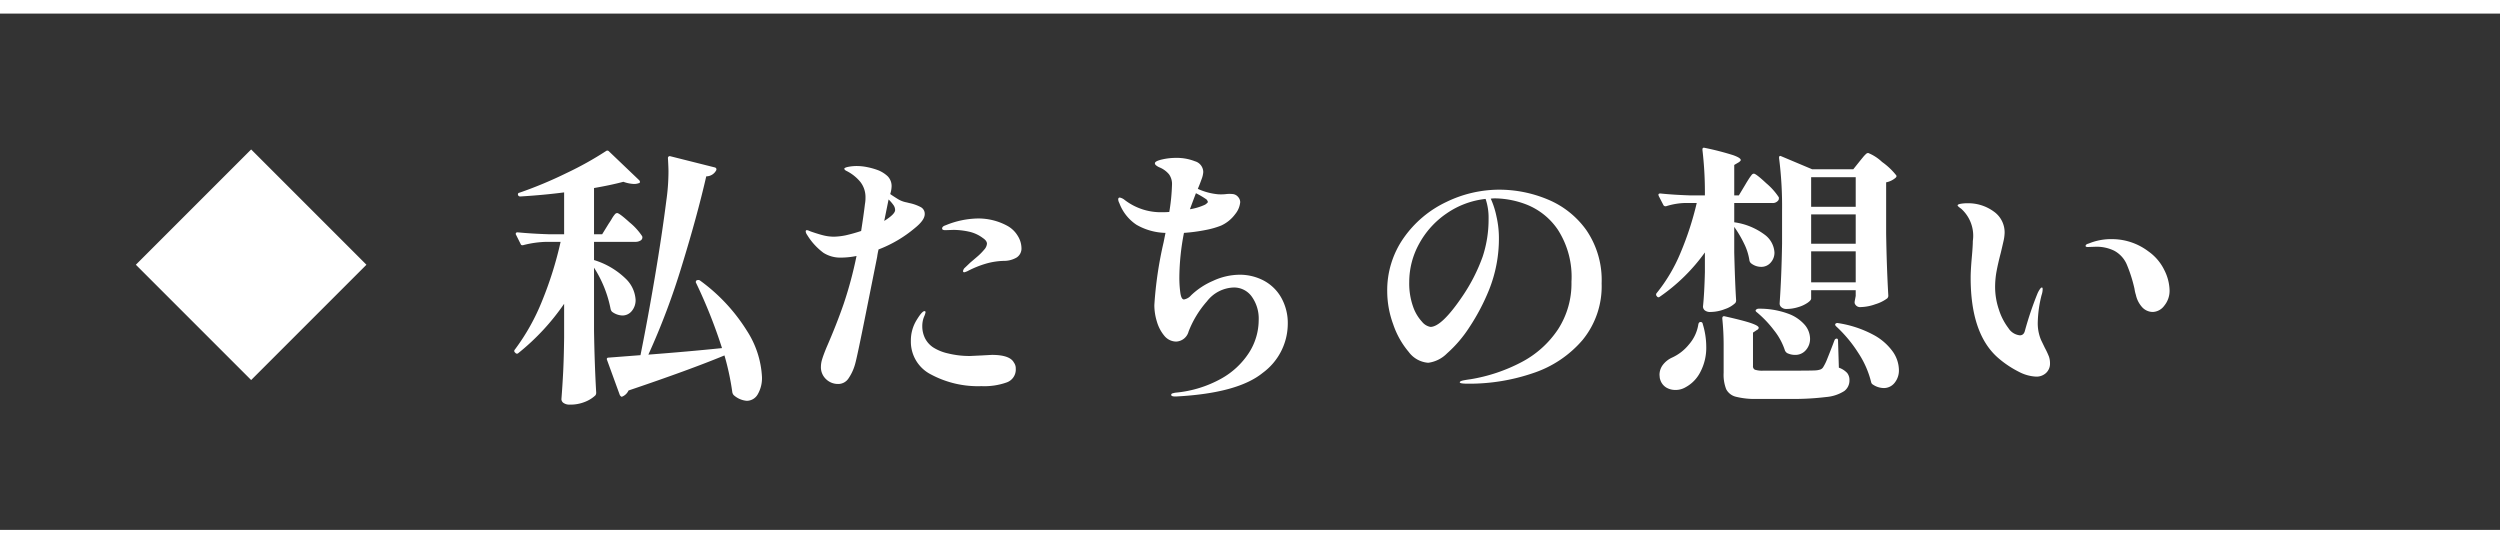
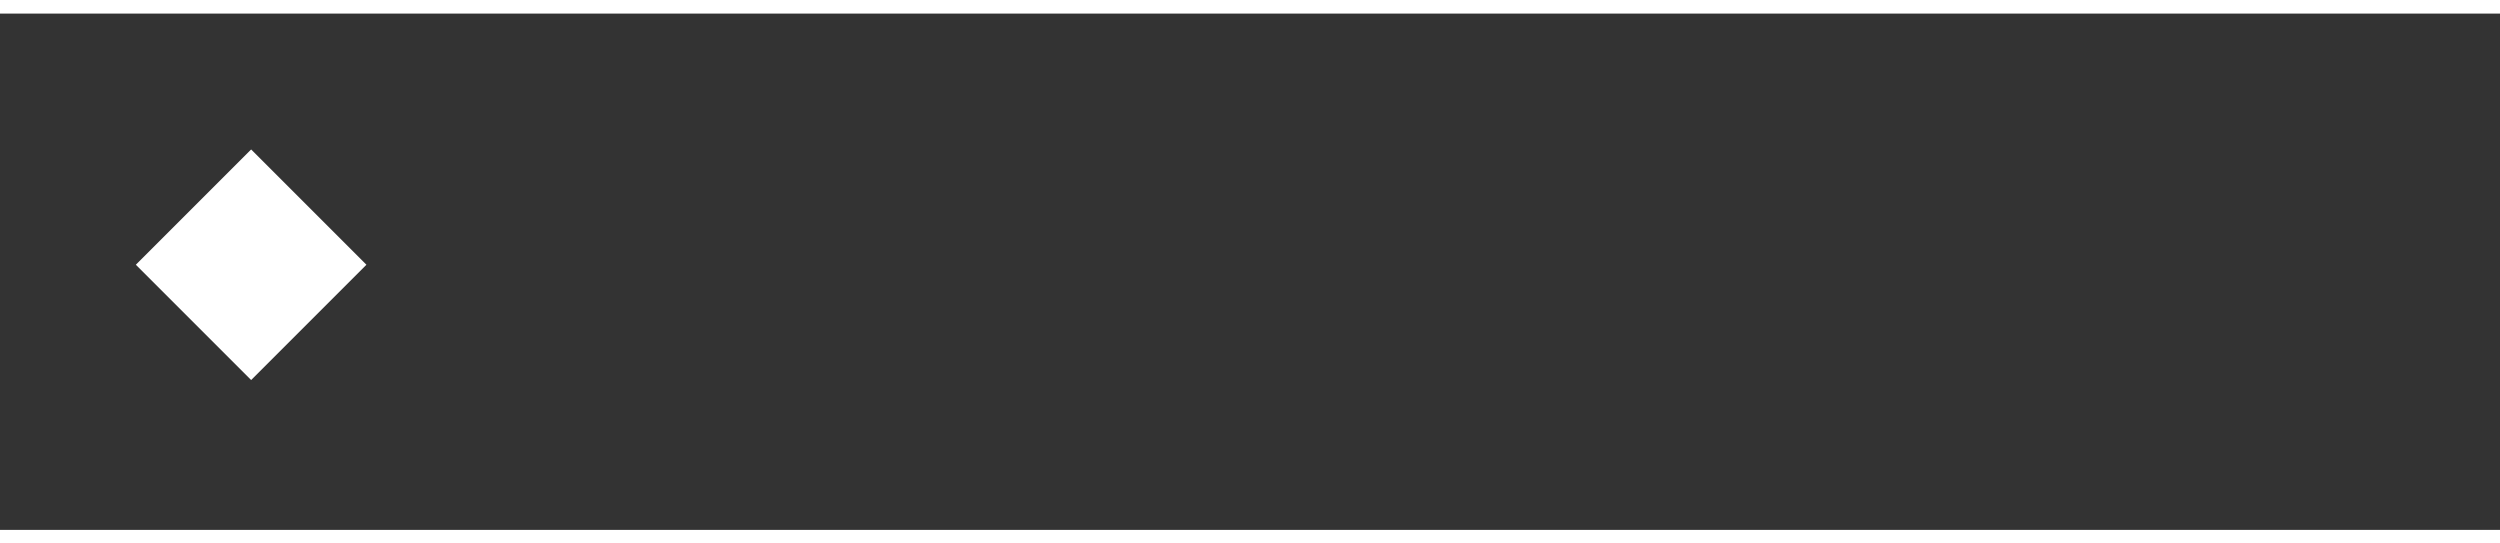
<svg xmlns="http://www.w3.org/2000/svg" id="h2_pc" width="184" height="40" viewBox="0 0 184 40">
  <rect x="0" y="0" width="184" height="40" fill="#333333" stroke="none" />
  <g id="h2_base" fill="none">
-     <path d="M0,0H184V1H0Z" stroke="none" />
    <path d="M 0 0 L 184 0 L 184 1 L 0 1 L 0 0 Z" stroke="none" fill="#fff" />
  </g>
  <g id="h2_base-2" data-name="h2_base" transform="translate(0 39)" fill="none">
-     <path d="M0,0H184V1H0Z" stroke="none" />
    <path d="M 0 0 L 184 0 L 184 1 L 0 1 L 0 0 Z" stroke="none" fill="#fff" />
  </g>
-   <path id="パス_12942" data-name="パス 12942" d="M7.8-11.54q.1-.14.23-.36a2.1,2.1,0,0,1,.22-.32.245.245,0,0,1,.17-.1q.16,0,.92.69a4.533,4.533,0,0,1,.92,1.01.223.223,0,0,1,.02.1.264.264,0,0,1-.15.23.708.708,0,0,1-.37.09H6.72v1.34A5.732,5.732,0,0,1,9.04-7.5a2.347,2.347,0,0,1,.74,1.56,1.238,1.238,0,0,1-.28.83.881.881,0,0,1-.7.33,1.34,1.34,0,0,1-.76-.28.464.464,0,0,1-.1-.2A8.676,8.676,0,0,0,6.72-8.3v4.62q.04,2.5.16,4.58a.324.324,0,0,1-.06.2,2.381,2.381,0,0,1-.75.47,2.847,2.847,0,0,1-1.13.21.756.756,0,0,1-.46-.12.346.346,0,0,1-.16-.28Q4.4.36,4.45-.64t.07-2.52V-5.64A16.951,16.951,0,0,1,1.16-2.02a.146.146,0,0,1-.22,0L.9-2.06a.146.146,0,0,1,0-.22,15.677,15.677,0,0,0,2.01-3.6A26.874,26.874,0,0,0,4.26-10.2H3.22a7.364,7.364,0,0,0-1.7.24q-.16.04-.2-.08l-.34-.68a.116.116,0,0,1-.02-.08q0-.1.14-.1,1.02.1,2.26.14H4.52v-3.08q-1.54.2-3.22.3a.17.17,0,0,1-.18-.12v-.04q0-.1.12-.12a30.392,30.392,0,0,0,3.45-1.44A24.631,24.631,0,0,0,7.6-16.88a.157.157,0,0,1,.22.02l2.22,2.12a.182.182,0,0,1,.06.13.089.089,0,0,1-.08.09,1.019,1.019,0,0,1-.36.06,2.6,2.6,0,0,1-.78-.16q-.9.24-2.16.46v3.4h.6ZM10.72-1.9q2.9-.22,5.42-.48a37.358,37.358,0,0,0-1.9-4.78.143.143,0,0,1,.06-.22h.02a.221.221,0,0,1,.22.04,13.138,13.138,0,0,1,3.43,3.68A6.9,6.9,0,0,1,19.08-.28a2.374,2.374,0,0,1-.31,1.3.932.932,0,0,1-.81.48A1.645,1.645,0,0,1,17,1.08a.464.464,0,0,1-.1-.2,19.055,19.055,0,0,0-.58-2.72Q13.76-.78,9.26.74a.882.882,0,0,1-.44.44l-.06.02q-.06,0-.14-.12L7.68-1.5l-.02-.06q0-.12.14-.12l2.34-.18q.54-2.68,1.06-5.76t.84-5.6a15.278,15.278,0,0,0,.16-2.16q0-.3-.04-.98a.144.144,0,0,1,.05-.12.143.143,0,0,1,.13-.02l3.26.82a.168.168,0,0,1,.11.07.168.168,0,0,1,.01.13.832.832,0,0,1-.74.46q-.68,2.96-1.8,6.59A52.517,52.517,0,0,1,10.72-1.9Zm19.62-9.32a9.306,9.306,0,0,1-2.68,1.58q-.08.36-.1.54l-.85,4.25q-.63,3.15-.77,3.63a3.539,3.539,0,0,1-.51,1.1.9.9,0,0,1-.75.38,1.26,1.26,0,0,1-.88-.35,1.2,1.2,0,0,1-.38-.93,1.9,1.9,0,0,1,.09-.54q.09-.3.31-.84.76-1.74,1.28-3.25a29.474,29.474,0,0,0,.94-3.51,5.912,5.912,0,0,1-1.16.12,2.314,2.314,0,0,1-1.27-.35,4.657,4.657,0,0,1-1.21-1.33.532.532,0,0,1-.1-.24q0-.1.08-.1a.332.332,0,0,1,.13.03l.17.07q.58.2.95.29a3.247,3.247,0,0,0,.77.09,4.944,4.944,0,0,0,.84-.1A11.7,11.7,0,0,0,26.38-11q.18-1.14.28-1.98a2.485,2.485,0,0,0,.04-.48,1.813,1.813,0,0,0-.37-1.14,3.126,3.126,0,0,0-1.07-.84q-.12-.08-.12-.14,0-.08.29-.14a3.22,3.22,0,0,1,.65-.06,3.879,3.879,0,0,1,.79.09,5.013,5.013,0,0,1,.79.23,2.262,2.262,0,0,1,.67.43,1.027,1.027,0,0,1,.29.79,2.014,2.014,0,0,1-.1.52q.16.12.58.38a1.838,1.838,0,0,0,.51.21q.23.05.29.07a3.172,3.172,0,0,1,.88.31.558.558,0,0,1,.28.51Q31.06-11.8,30.34-11.22Zm-2.26-.52q.8-.5.8-.8a.636.636,0,0,0-.11-.35,2.87,2.87,0,0,0-.37-.43Zm9.02.34a2.023,2.023,0,0,1,.8.75,1.75,1.75,0,0,1,.28.89.79.79,0,0,1-.35.71,1.826,1.826,0,0,1-.95.25,5.229,5.229,0,0,0-1.3.2,7.443,7.443,0,0,0-1.38.56,1.654,1.654,0,0,1-.22.08q-.1,0-.1-.08a.116.116,0,0,1,.02-.08.354.354,0,0,1,.1-.16l.42-.4q.12-.1.47-.4a4.252,4.252,0,0,0,.55-.55.743.743,0,0,0,.2-.43q0-.22-.3-.42a2.638,2.638,0,0,0-1.07-.48,5.5,5.5,0,0,0-1.09-.12l-.6.02q-.24,0-.24-.12,0-.16.26-.24a6.463,6.463,0,0,1,2.38-.5A4.454,4.454,0,0,1,37.1-11.4ZM36-1.88q1.32,0,1.62.56a.727.727,0,0,1,.14.46,1,1,0,0,1-.65,1,4.9,4.9,0,0,1-1.87.28,7.314,7.314,0,0,1-3.72-.86A2.7,2.7,0,0,1,30.04-2.9a2.871,2.871,0,0,1,.42-1.54q.4-.66.58-.66a.071.071,0,0,1,.08.08,1.294,1.294,0,0,1-.1.31,1.7,1.7,0,0,0-.12.43,1.873,1.873,0,0,0-.02.3,2,2,0,0,0,.19.85,1.762,1.762,0,0,0,.63.71,3.415,3.415,0,0,0,1.07.43,6.563,6.563,0,0,0,1.65.19l.84-.04Zm18.22-5.9a3.787,3.787,0,0,1,1.77.42,3.208,3.208,0,0,1,1.3,1.25,3.806,3.806,0,0,1,.49,1.97A4.492,4.492,0,0,1,55.94-.56Q54.1.94,49.58,1.18h-.1q-.28,0-.28-.12,0-.08.1-.11A1.794,1.794,0,0,1,49.52.9,8.487,8.487,0,0,0,52.86-.12a5.755,5.755,0,0,0,2.08-1.94,4.483,4.483,0,0,0,.7-2.38,2.778,2.778,0,0,0-.51-1.73,1.6,1.6,0,0,0-1.33-.67,2.592,2.592,0,0,0-1.97,1.02A7.38,7.38,0,0,0,50.48-3.6a.988.988,0,0,1-.92.74,1.137,1.137,0,0,1-.86-.42,2.865,2.865,0,0,1-.55-1.04,4.149,4.149,0,0,1-.19-1.22,28.15,28.15,0,0,1,.68-4.62l.14-.7a4.462,4.462,0,0,1-2.14-.6,3.288,3.288,0,0,1-1.26-1.6.623.623,0,0,1-.08-.26q0-.14.12-.14a.849.849,0,0,1,.36.18,4.362,4.362,0,0,0,2.72.9q.34,0,.56-.02a14.587,14.587,0,0,0,.2-2.02,1.207,1.207,0,0,0-.22-.75,1.8,1.8,0,0,0-.7-.51,1.034,1.034,0,0,1-.24-.14.217.217,0,0,1-.1-.16q0-.16.51-.28a4.569,4.569,0,0,1,1.05-.12,3.639,3.639,0,0,1,1.39.25.834.834,0,0,1,.61.79,1.718,1.718,0,0,1-.12.52q-.12.34-.28.72a4.579,4.579,0,0,0,1.5.4,3.249,3.249,0,0,0,.62-.02,2.209,2.209,0,0,1,.42,0,.585.585,0,0,1,.42.21.6.6,0,0,1,.16.39,1.631,1.631,0,0,1-.37.88,2.65,2.65,0,0,1-1.03.84,6.166,6.166,0,0,1-1.16.33,12.41,12.41,0,0,1-1.58.21,17.577,17.577,0,0,0-.34,3.28,8.186,8.186,0,0,0,.07,1.11q.07.51.27.51a.888.888,0,0,0,.52-.3,5.392,5.392,0,0,1,1.62-1.07A4.714,4.714,0,0,1,54.22-7.78Zm-3.2-6q-.32.84-.44,1.18a4.167,4.167,0,0,0,1.12-.34q.2-.14.2-.2a.492.492,0,0,0-.1-.18A6.025,6.025,0,0,0,51.02-13.78Zm22.32-.26a9.269,9.269,0,0,1,3.55.71,6.572,6.572,0,0,1,2.86,2.26,6.5,6.5,0,0,1,1.13,3.93,6.231,6.231,0,0,1-1.4,4.16A8.156,8.156,0,0,1,75.84-.54a14.5,14.5,0,0,1-4.8.78q-.6,0-.6-.1t.35-.16q.35-.06.39-.06a12.333,12.333,0,0,0,3.81-1.27,7.274,7.274,0,0,0,2.68-2.41,6.207,6.207,0,0,0,.99-3.5,6.4,6.4,0,0,0-1-3.83,5,5,0,0,0-2.27-1.84,6.679,6.679,0,0,0-2.29-.47,2.565,2.565,0,0,0-.38.02,6.191,6.191,0,0,1,.42,1.31,7.146,7.146,0,0,1,.18,1.55,10.143,10.143,0,0,1-.72,3.84,15.4,15.4,0,0,1-1.45,2.76A9.2,9.2,0,0,1,69.5-1.99a2.37,2.37,0,0,1-1.38.69,1.958,1.958,0,0,1-1.44-.8,6.236,6.236,0,0,1-1.14-2.03,7.076,7.076,0,0,1-.44-2.39,6.7,6.7,0,0,1,1.22-3.98,8,8,0,0,1,3.12-2.63A8.935,8.935,0,0,1,73.34-14.04Zm-.78,2.12a4.3,4.3,0,0,0-.22-1.44,6.215,6.215,0,0,0-2.87,1.07,6.4,6.4,0,0,0-2.02,2.23,5.812,5.812,0,0,0-.73,2.82A5.1,5.1,0,0,0,67-5.44a3.145,3.145,0,0,0,.66,1.12,1.038,1.038,0,0,0,.62.38q.84,0,2.4-2.32A12.948,12.948,0,0,0,72.12-9.1,8.744,8.744,0,0,0,72.56-11.92Zm18.9-2.5q.08-.14.22-.36a3.618,3.618,0,0,1,.23-.33.241.241,0,0,1,.17-.11q.16,0,.92.71a4.79,4.79,0,0,1,.92,1.03.346.346,0,0,1-.02.2.5.5,0,0,1-.48.22H90.64v1.42a4.834,4.834,0,0,1,2.25.92,1.75,1.75,0,0,1,.71,1.3,1.079,1.079,0,0,1-.28.75.9.9,0,0,1-.7.31,1.193,1.193,0,0,1-.74-.26.366.366,0,0,1-.12-.2,4.166,4.166,0,0,0-.4-1.26,8.393,8.393,0,0,0-.72-1.22v1.88q.06,2.34.14,3.54a.359.359,0,0,1-.06.18,2.045,2.045,0,0,1-.77.45,2.943,2.943,0,0,1-1.05.21.625.625,0,0,1-.43-.12.37.37,0,0,1-.13-.28q.1-.94.14-2.52V-9.42a13.528,13.528,0,0,1-3.32,3.26q-.12.1-.22-.04a.168.168,0,0,1,0-.24A12.014,12.014,0,0,0,86.69-9.4a22.836,22.836,0,0,0,1.19-3.66H87a5.089,5.089,0,0,0-1.38.24h-.06a.169.169,0,0,1-.14-.1l-.34-.66-.02-.08q0-.1.14-.1.96.1,2.16.14h1.12a26.649,26.649,0,0,0-.18-3.34V-17q0-.16.16-.12a20.571,20.571,0,0,1,2.1.54q.56.2.56.36,0,.06-.14.16l-.34.2v2.24h.34Zm8.42-1.72q.08-.1.22-.27a2.342,2.342,0,0,1,.23-.25.264.264,0,0,1,.17-.08,3.274,3.274,0,0,1,1.02.66,5.041,5.041,0,0,1,1.04.98q.06.08-.04.18a1.5,1.5,0,0,1-.7.34v3.76q.04,2.5.16,4.58a.271.271,0,0,1-.08.2,2.819,2.819,0,0,1-.87.43,3.353,3.353,0,0,1-1.07.21.413.413,0,0,1-.46-.3.841.841,0,0,1,.02-.2l.06-.32v-.42H96.3v.62q0,.12-.27.31a2.446,2.446,0,0,1-.7.32,2.926,2.926,0,0,1-.85.13.534.534,0,0,1-.36-.12.36.36,0,0,1-.14-.28q.14-1.98.18-4.4v-2.42a27.976,27.976,0,0,0-.22-3.88v-.04a.13.13,0,0,1,.04-.11q.04-.03.12.01l2.28.96H99.4Zm-.3,3.36v-2.18H96.3v2.18Zm-3.28.56v2.16h3.28v-2.16Zm0,2.72v2.28h3.28V-9.5Zm-4,4.48a.2.2,0,0,1-.08-.09.078.078,0,0,1,.02-.09.271.271,0,0,1,.2-.08,6.094,6.094,0,0,1,2.15.36,2.945,2.945,0,0,1,1.24.83,1.607,1.607,0,0,1,.39,1.01,1.237,1.237,0,0,1-.31.85,1.009,1.009,0,0,1-.79.35,1.323,1.323,0,0,1-.6-.14.61.61,0,0,1-.14-.16,4.749,4.749,0,0,0-.82-1.52A7.978,7.978,0,0,0,92.3-5.02ZM89.86-2.6a18.909,18.909,0,0,0-.1-1.96q0-.2.18-.16,1.42.32,1.96.51t.54.33a.18.18,0,0,1-.12.16l-.3.2v2.46a.273.273,0,0,0,.14.27,1.781,1.781,0,0,0,.64.07h2.12q1.46,0,1.72-.02a1.341,1.341,0,0,0,.35-.07A.412.412,0,0,0,97.2-1a3.626,3.626,0,0,0,.29-.6q.17-.42.37-.94.04-.1.08-.21t.08-.21a.18.18,0,0,1,.16-.12q.1,0,.1.16l.06,1.98a1.525,1.525,0,0,1,.61.39.815.815,0,0,1,.17.53.968.968,0,0,1-.38.8,2.918,2.918,0,0,1-1.33.44,19.856,19.856,0,0,1-2.71.14H92.34a5.773,5.773,0,0,1-1.58-.16,1.094,1.094,0,0,1-.71-.55,2.905,2.905,0,0,1-.19-1.21ZM88-4.14q.04-.16.16-.16a.146.146,0,0,1,.16.14,5.728,5.728,0,0,1,.26,1.66,3.827,3.827,0,0,1-.44,1.89A2.6,2.6,0,0,1,87.06.5a1.434,1.434,0,0,1-.74.2,1.3,1.3,0,0,1-.67-.17,1.02,1.02,0,0,1-.43-.51,1.305,1.305,0,0,1-.06-.2L85.14-.4a1.21,1.21,0,0,1,.25-.75,1.783,1.783,0,0,1,.67-.53,3.4,3.4,0,0,0,1.24-.96A2.936,2.936,0,0,0,88-4.14Zm10.14.16q-.12-.12-.04-.2a.2.2,0,0,1,.18-.04,8.074,8.074,0,0,1,2.58.85,4.164,4.164,0,0,1,1.45,1.25,2.422,2.422,0,0,1,.45,1.34,1.439,1.439,0,0,1-.32.96,1,1,0,0,1-.8.38,1.459,1.459,0,0,1-.8-.26.258.258,0,0,1-.12-.16,6.868,6.868,0,0,0-.96-2.18A9.7,9.7,0,0,0,98.14-3.98Zm14.72,3.7a3.025,3.025,0,0,1-1.28-.36,7.393,7.393,0,0,1-1.52-1.02q-2.02-1.76-2.02-5.9,0-.52.08-1.44.08-.88.08-1.26a2.672,2.672,0,0,0-.86-2.38q-.26-.18-.26-.24,0-.08.22-.12a2.688,2.688,0,0,1,.48-.04,3.184,3.184,0,0,1,1.95.6,1.874,1.874,0,0,1,.81,1.58,3.078,3.078,0,0,1-.09.64q-.09.4-.19.82-.2.76-.31,1.35a6.372,6.372,0,0,0-.11,1.17,5.2,5.2,0,0,0,.28,1.67,4.482,4.482,0,0,0,.7,1.36,1.136,1.136,0,0,0,.84.53q.3,0,.38-.36a24.741,24.741,0,0,1,.92-2.72,1.9,1.9,0,0,1,.17-.31q.09-.13.15-.13t.06.12a1.4,1.4,0,0,1-.08.44,8.856,8.856,0,0,0-.28,1.98,3.157,3.157,0,0,0,.24,1.32l.28.58a5.8,5.8,0,0,1,.3.64,1.457,1.457,0,0,1,.08.5.925.925,0,0,1-.29.71A1.03,1.03,0,0,1,112.86-.28Zm8.6-4.76a1.071,1.071,0,0,1-.77-.32,1.963,1.963,0,0,1-.49-.94,2.477,2.477,0,0,1-.1-.44,10.538,10.538,0,0,0-.58-1.82,2.076,2.076,0,0,0-.94-1,2.967,2.967,0,0,0-1.34-.28l-.58.02q-.16,0-.16-.08,0-.12.24-.18a4.3,4.3,0,0,1,1.72-.32,4.444,4.444,0,0,1,2.66.9,3.6,3.6,0,0,1,1.18,1.39,3.477,3.477,0,0,1,.38,1.45,1.731,1.731,0,0,1-.39,1.16A1.1,1.1,0,0,1,121.46-5.04Z" transform="translate(37 28)" fill="#fff" />
  <path id="h2_ico" d="M0,0H12V12H0Z" transform="translate(18.484 11) rotate(45)" fill="#fff" />
</svg>